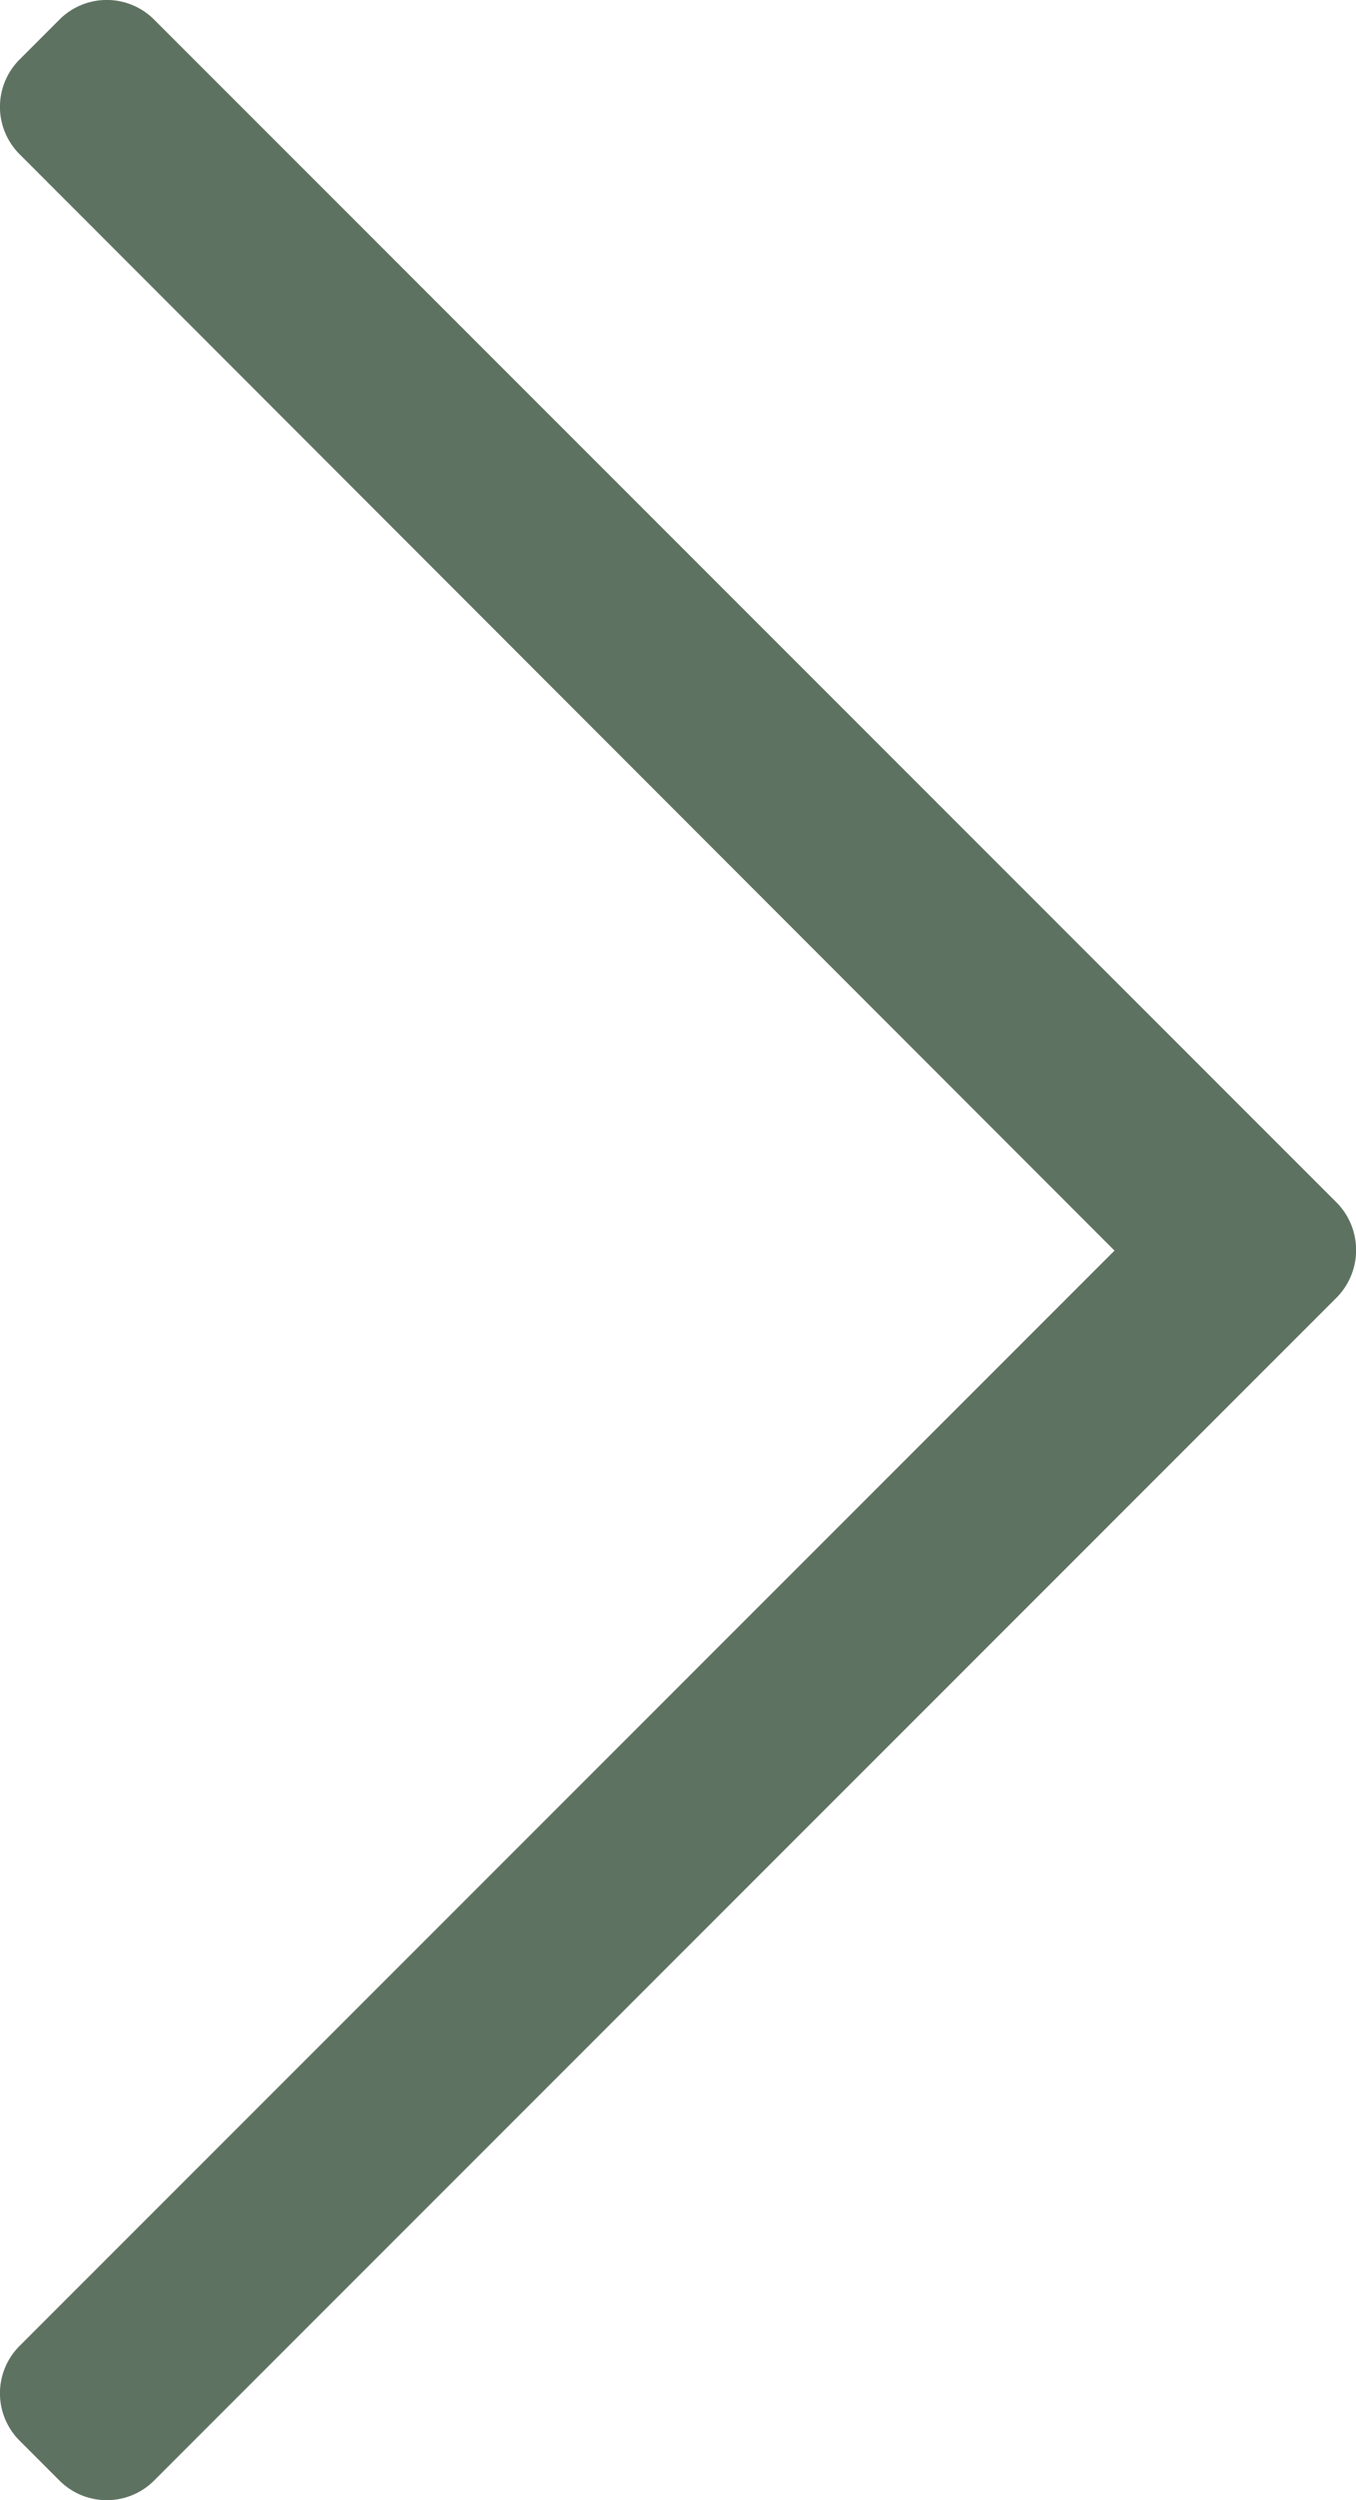
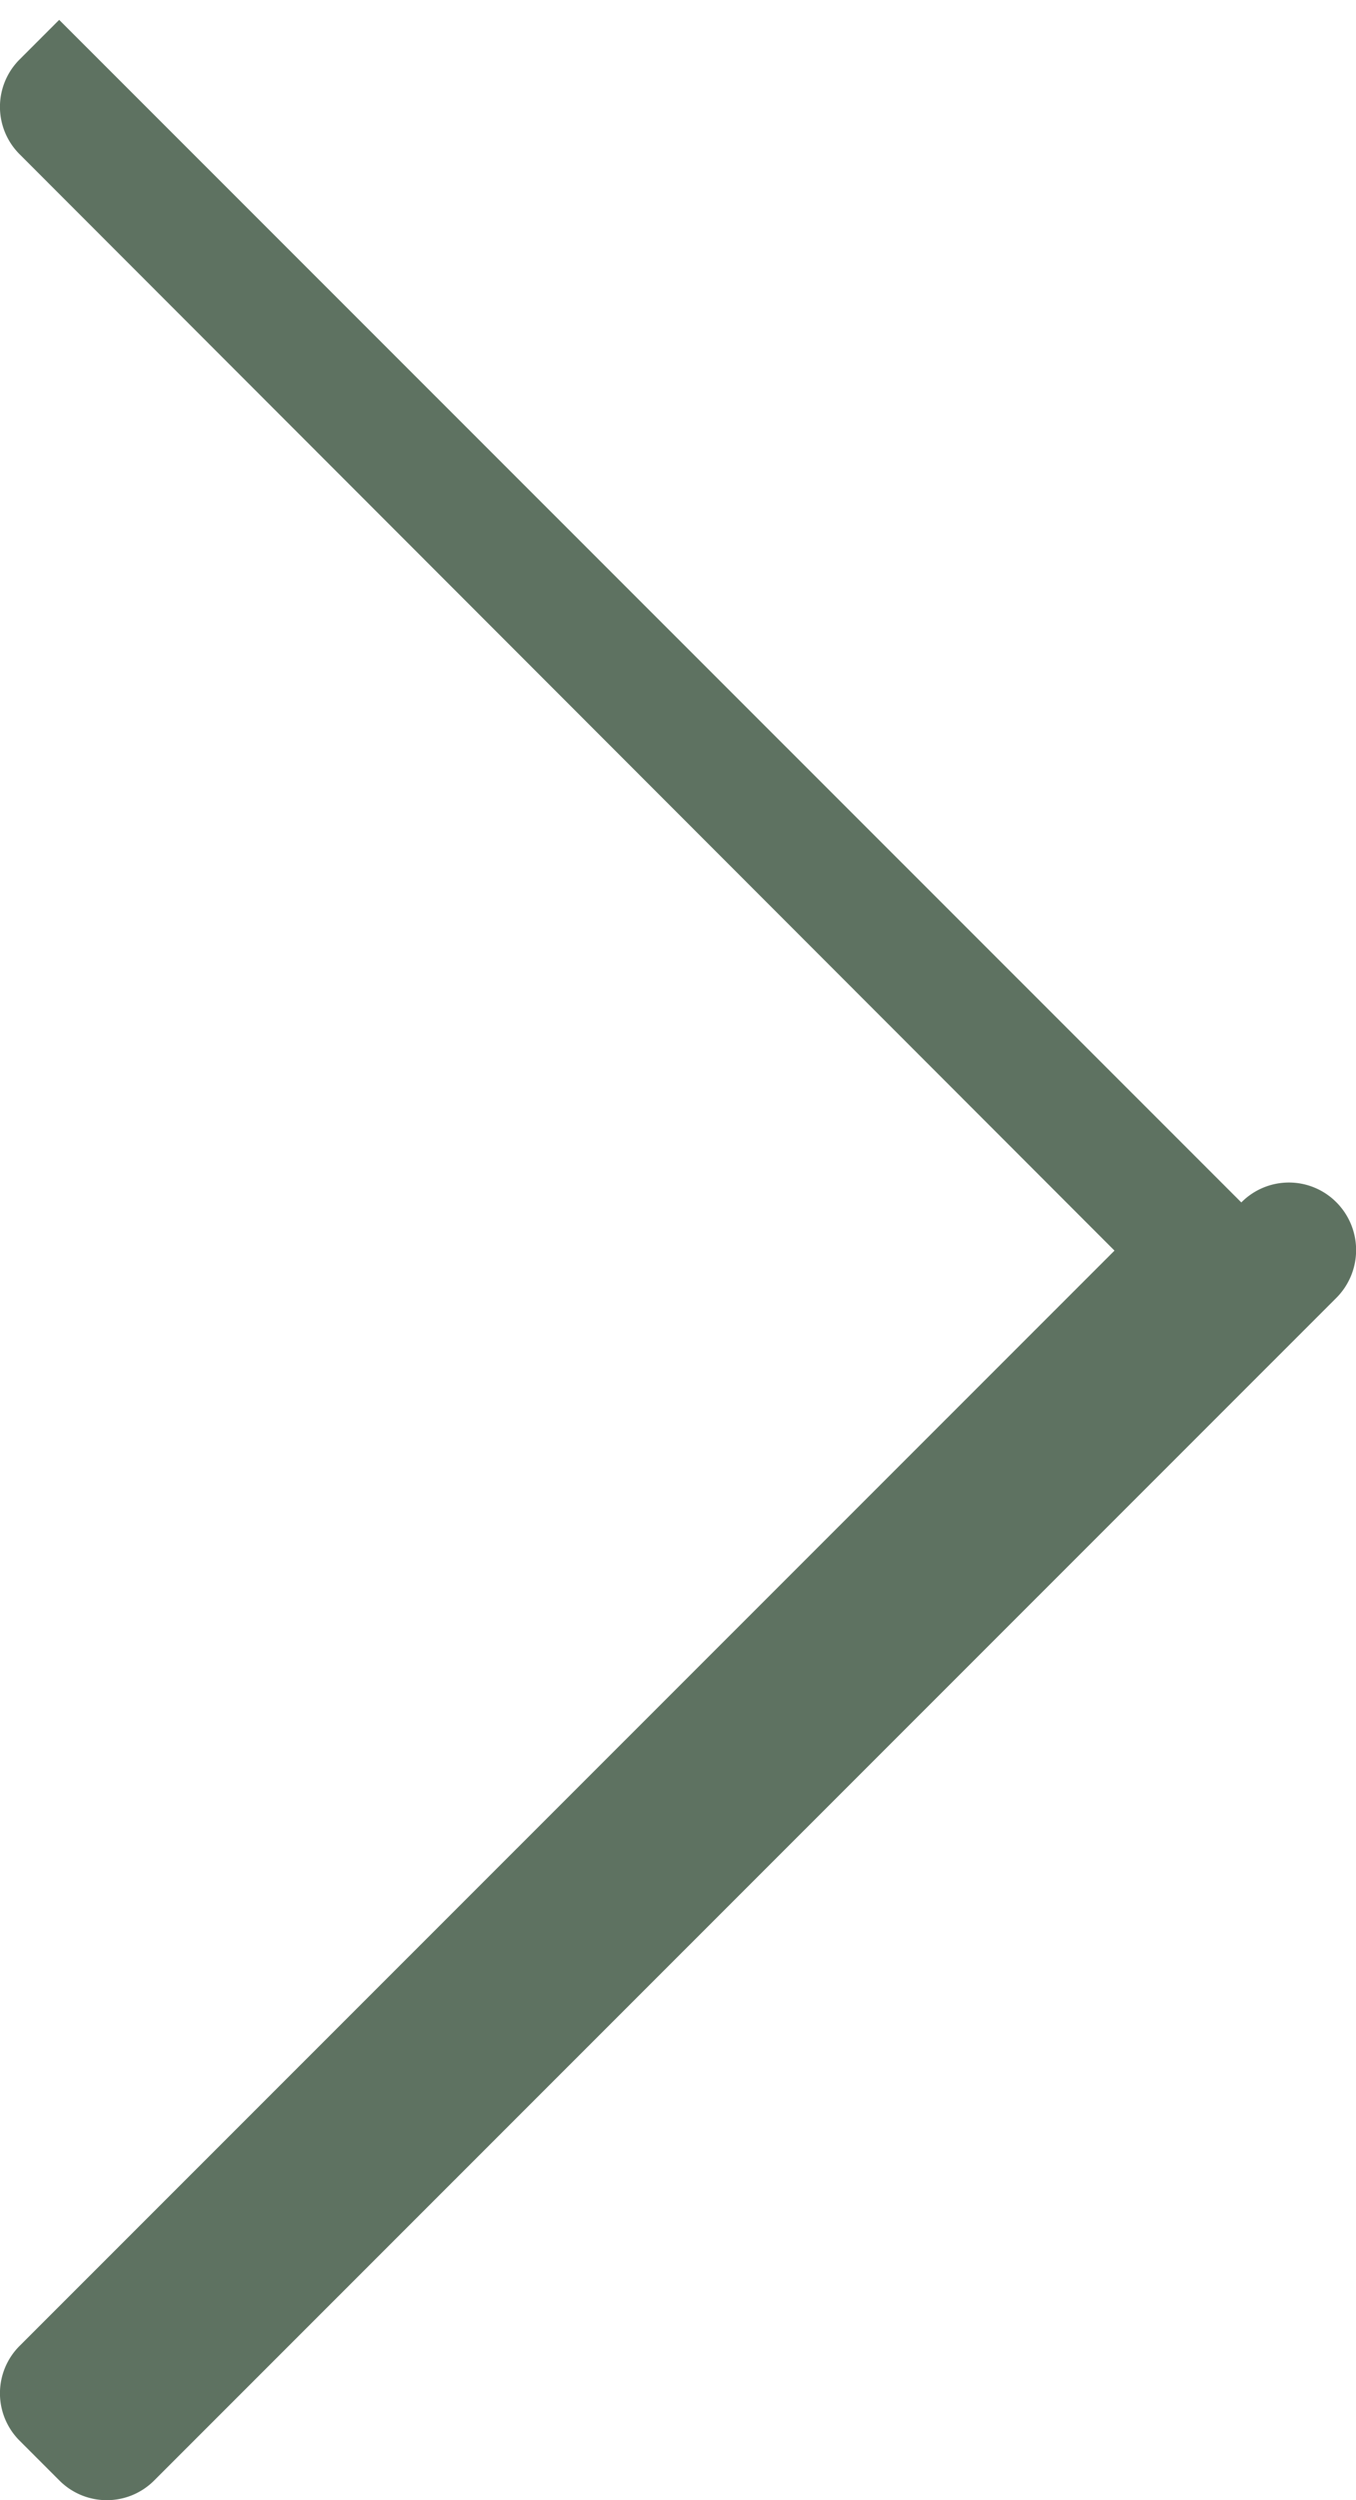
<svg xmlns="http://www.w3.org/2000/svg" id="Capa_1" data-name="Capa 1" viewBox="0 0 36.89 67.97">
  <defs>
    <style>.cls-1{fill:#5e7261;}</style>
  </defs>
  <title>Mesa de trabajo 2 copia</title>
-   <path class="cls-1" d="M1.61.54.54,1.61a1.82,1.82,0,0,0,0,2.59L30.32,34,.54,63.77a1.82,1.82,0,0,0,0,2.59l1.07,1.07a1.82,1.82,0,0,0,2.59,0L36.36,35.28a1.84,1.84,0,0,0,0-2.59L4.2.54a1.82,1.82,0,0,0-2.59,0Z" />
+   <path class="cls-1" d="M1.61.54.54,1.61a1.82,1.82,0,0,0,0,2.59L30.32,34,.54,63.77a1.82,1.82,0,0,0,0,2.59l1.07,1.07a1.82,1.82,0,0,0,2.59,0L36.36,35.28a1.84,1.84,0,0,0,0-2.59a1.82,1.82,0,0,0-2.59,0Z" />
</svg>